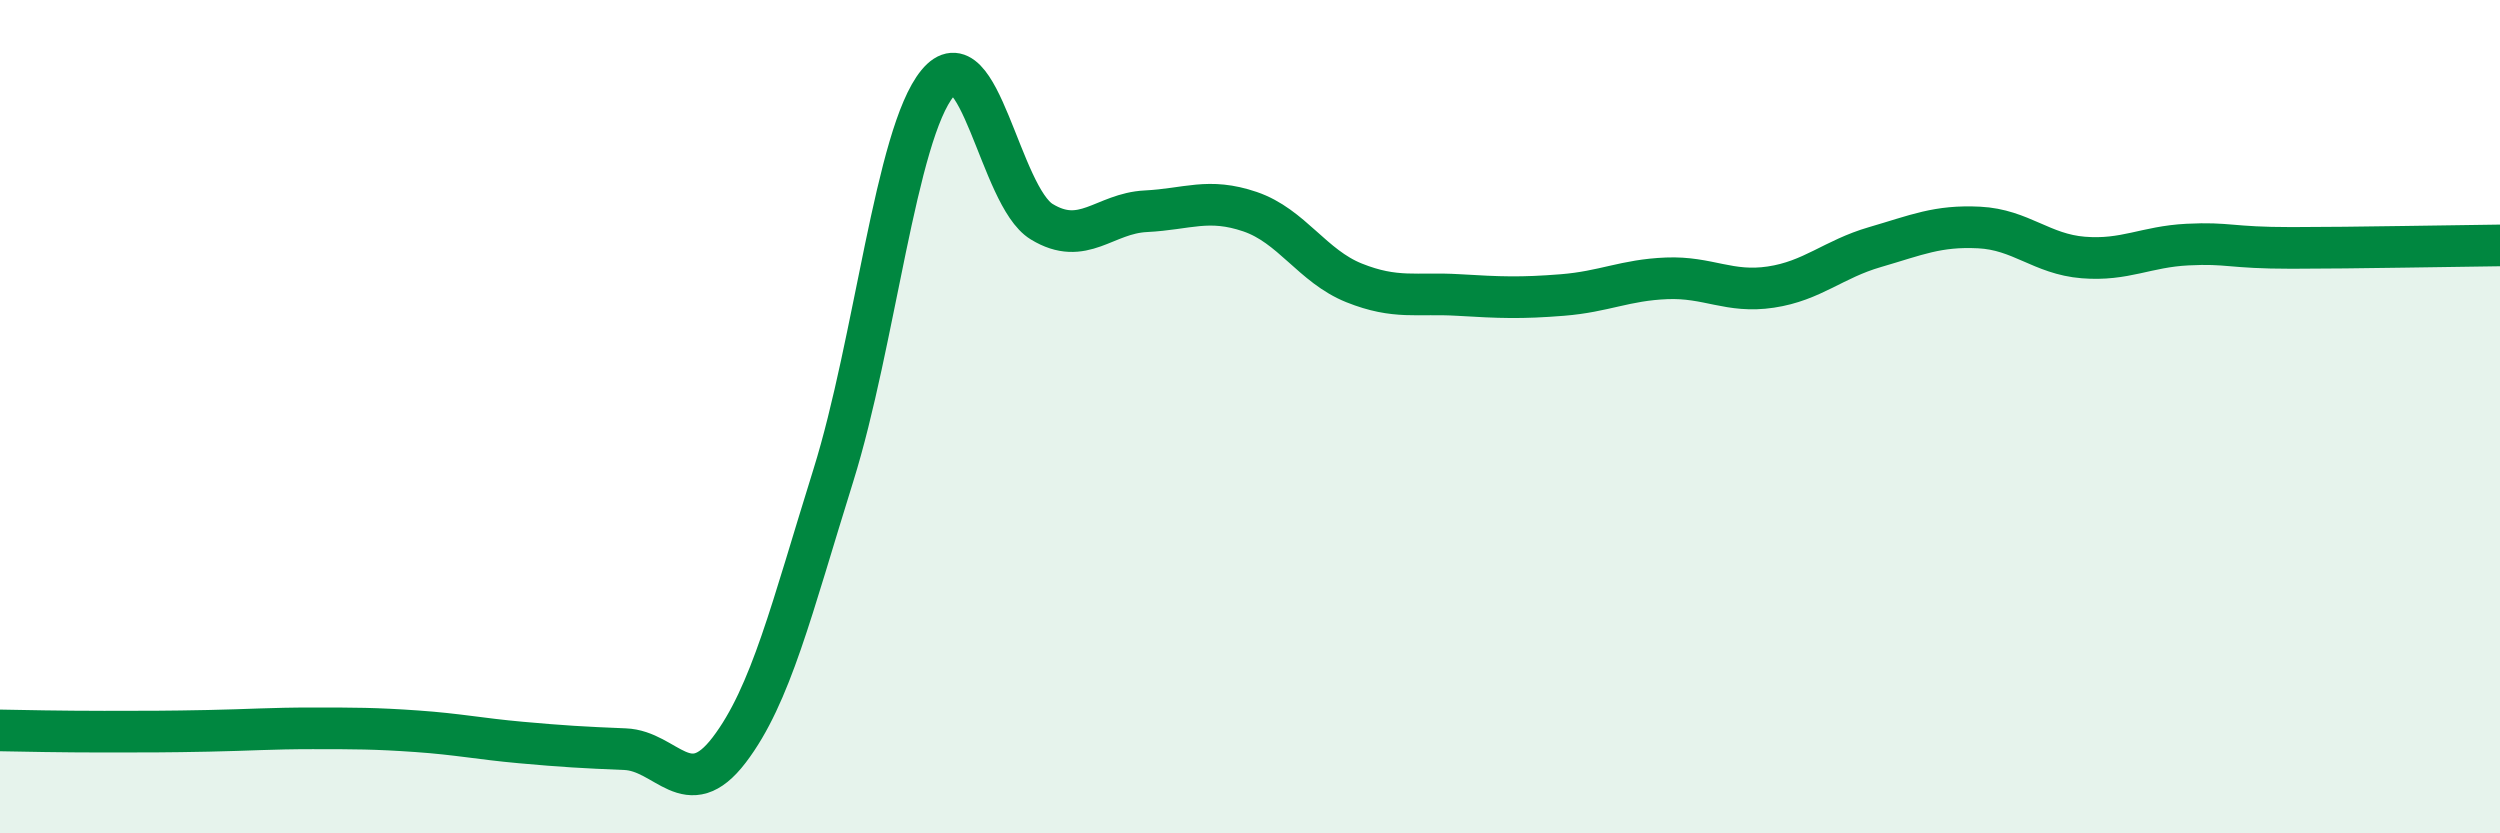
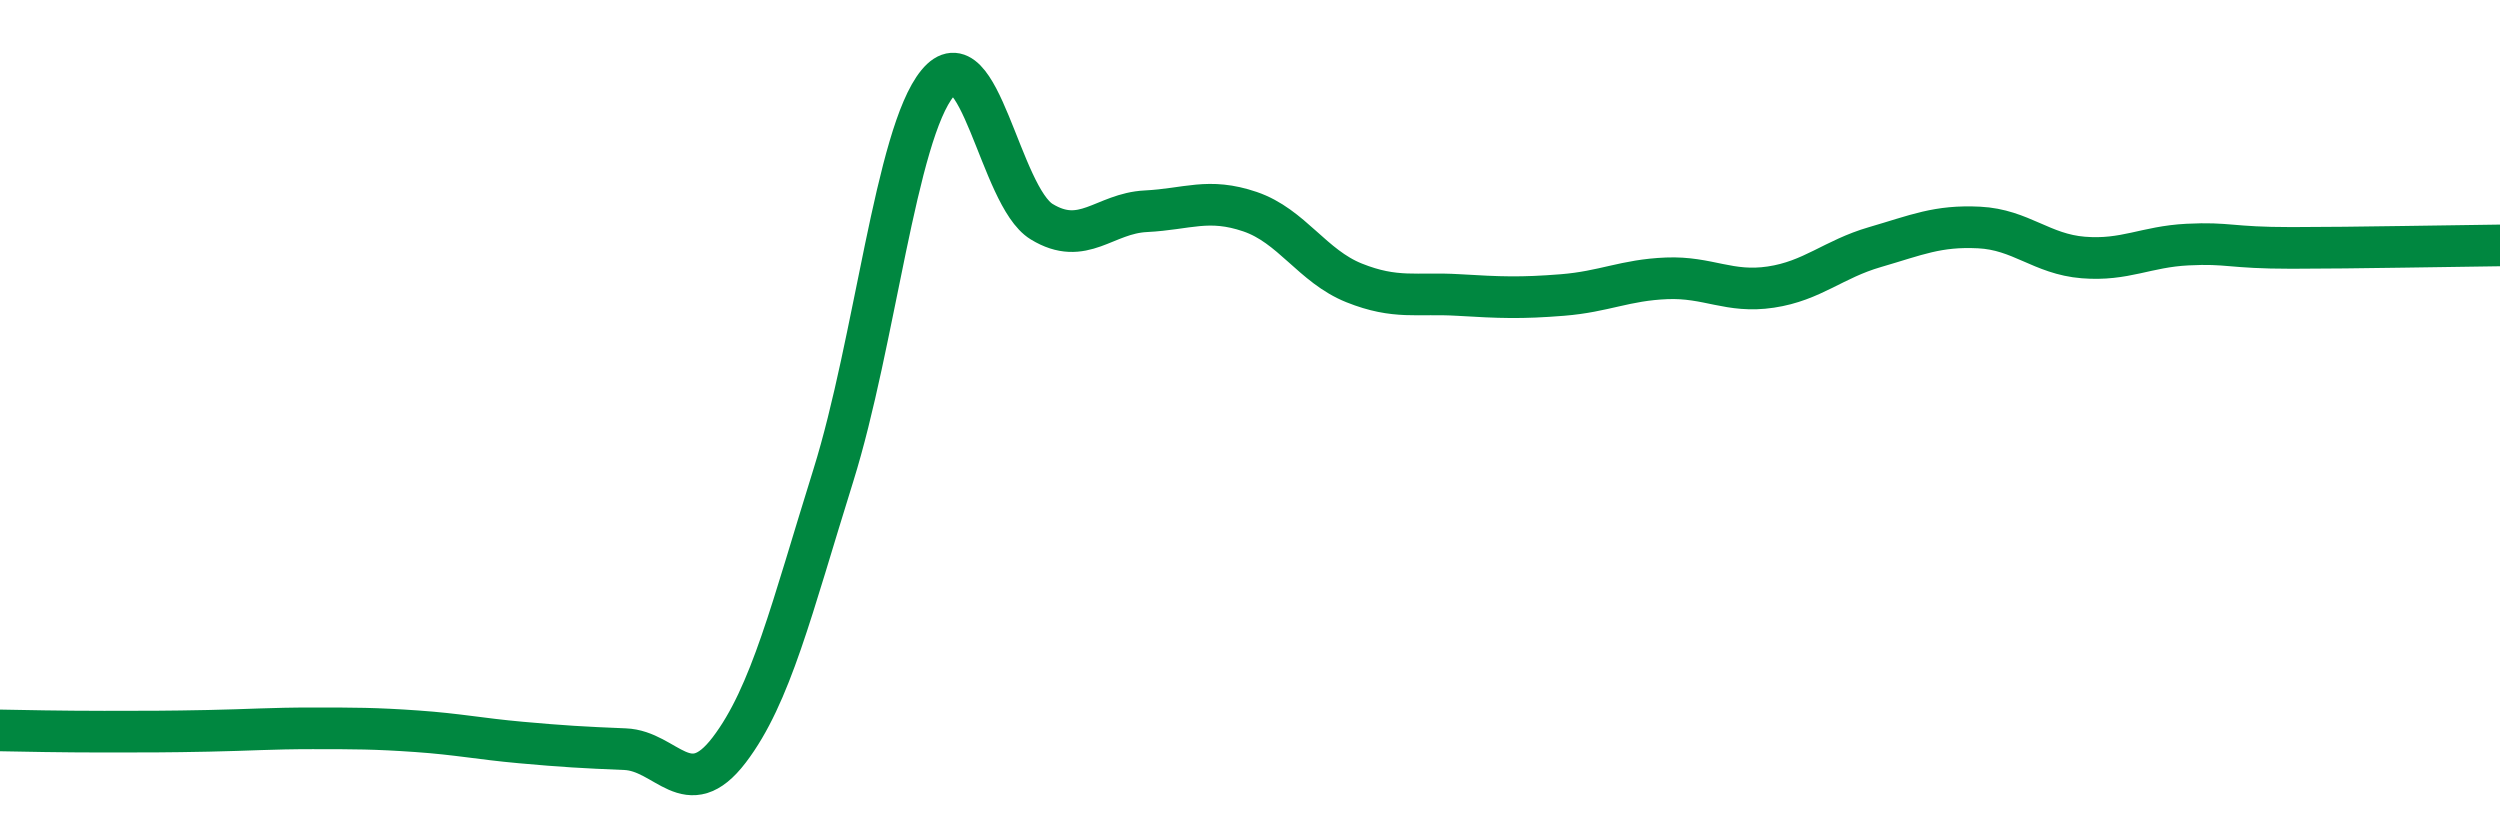
<svg xmlns="http://www.w3.org/2000/svg" width="60" height="20" viewBox="0 0 60 20">
-   <path d="M 0,17.53 C 0.5,17.54 1.5,17.56 2.5,17.56 C 3.5,17.56 4,17.56 5,17.54 C 6,17.52 6.5,17.48 7.5,17.48 C 8.5,17.48 9,17.48 10,17.55 C 11,17.62 11.5,17.73 12.5,17.82 C 13.5,17.91 14,17.94 15,17.98 C 16,18.02 16.5,19.31 17.5,18 C 18.5,16.69 19,14.61 20,11.41 C 21,8.21 21.5,3.22 22.5,2 C 23.5,0.78 24,4.71 25,5.32 C 26,5.93 26.5,5.12 27.5,5.07 C 28.5,5.02 29,4.74 30,5.08 C 31,5.42 31.5,6.39 32.5,6.79 C 33.5,7.19 34,7.02 35,7.08 C 36,7.14 36.5,7.16 37.5,7.08 C 38.5,7 39,6.72 40,6.68 C 41,6.64 41.5,7.04 42.5,6.89 C 43.5,6.74 44,6.22 45,5.93 C 46,5.64 46.5,5.41 47.5,5.46 C 48.5,5.51 49,6.1 50,6.18 C 51,6.26 51.5,5.92 52.5,5.87 C 53.5,5.82 53.5,5.95 55,5.95 C 56.5,5.95 59,5.9 60,5.89L60 20L0 20Z" fill="#008740" opacity="0.1" stroke-linecap="round" stroke-linejoin="round" />
  <path d="M 0,17.53 C 0.5,17.54 1.5,17.56 2.5,17.56 C 3.5,17.56 4,17.56 5,17.54 C 6,17.52 6.5,17.48 7.5,17.48 C 8.5,17.48 9,17.48 10,17.55 C 11,17.62 11.5,17.73 12.5,17.82 C 13.5,17.91 14,17.94 15,17.98 C 16,18.02 16.5,19.31 17.5,18 C 18.5,16.69 19,14.61 20,11.41 C 21,8.21 21.5,3.22 22.5,2 C 23.5,0.78 24,4.71 25,5.32 C 26,5.93 26.5,5.12 27.5,5.07 C 28.5,5.02 29,4.74 30,5.08 C 31,5.42 31.5,6.39 32.5,6.79 C 33.5,7.19 34,7.02 35,7.08 C 36,7.14 36.5,7.16 37.5,7.08 C 38.5,7 39,6.72 40,6.68 C 41,6.64 41.5,7.04 42.5,6.89 C 43.5,6.74 44,6.22 45,5.93 C 46,5.64 46.5,5.41 47.5,5.46 C 48.5,5.51 49,6.1 50,6.18 C 51,6.26 51.5,5.92 52.5,5.87 C 53.5,5.82 53.5,5.95 55,5.95 C 56.5,5.95 59,5.9 60,5.89" stroke="#008740" stroke-width="1" fill="none" stroke-linecap="round" stroke-linejoin="round" />
</svg>